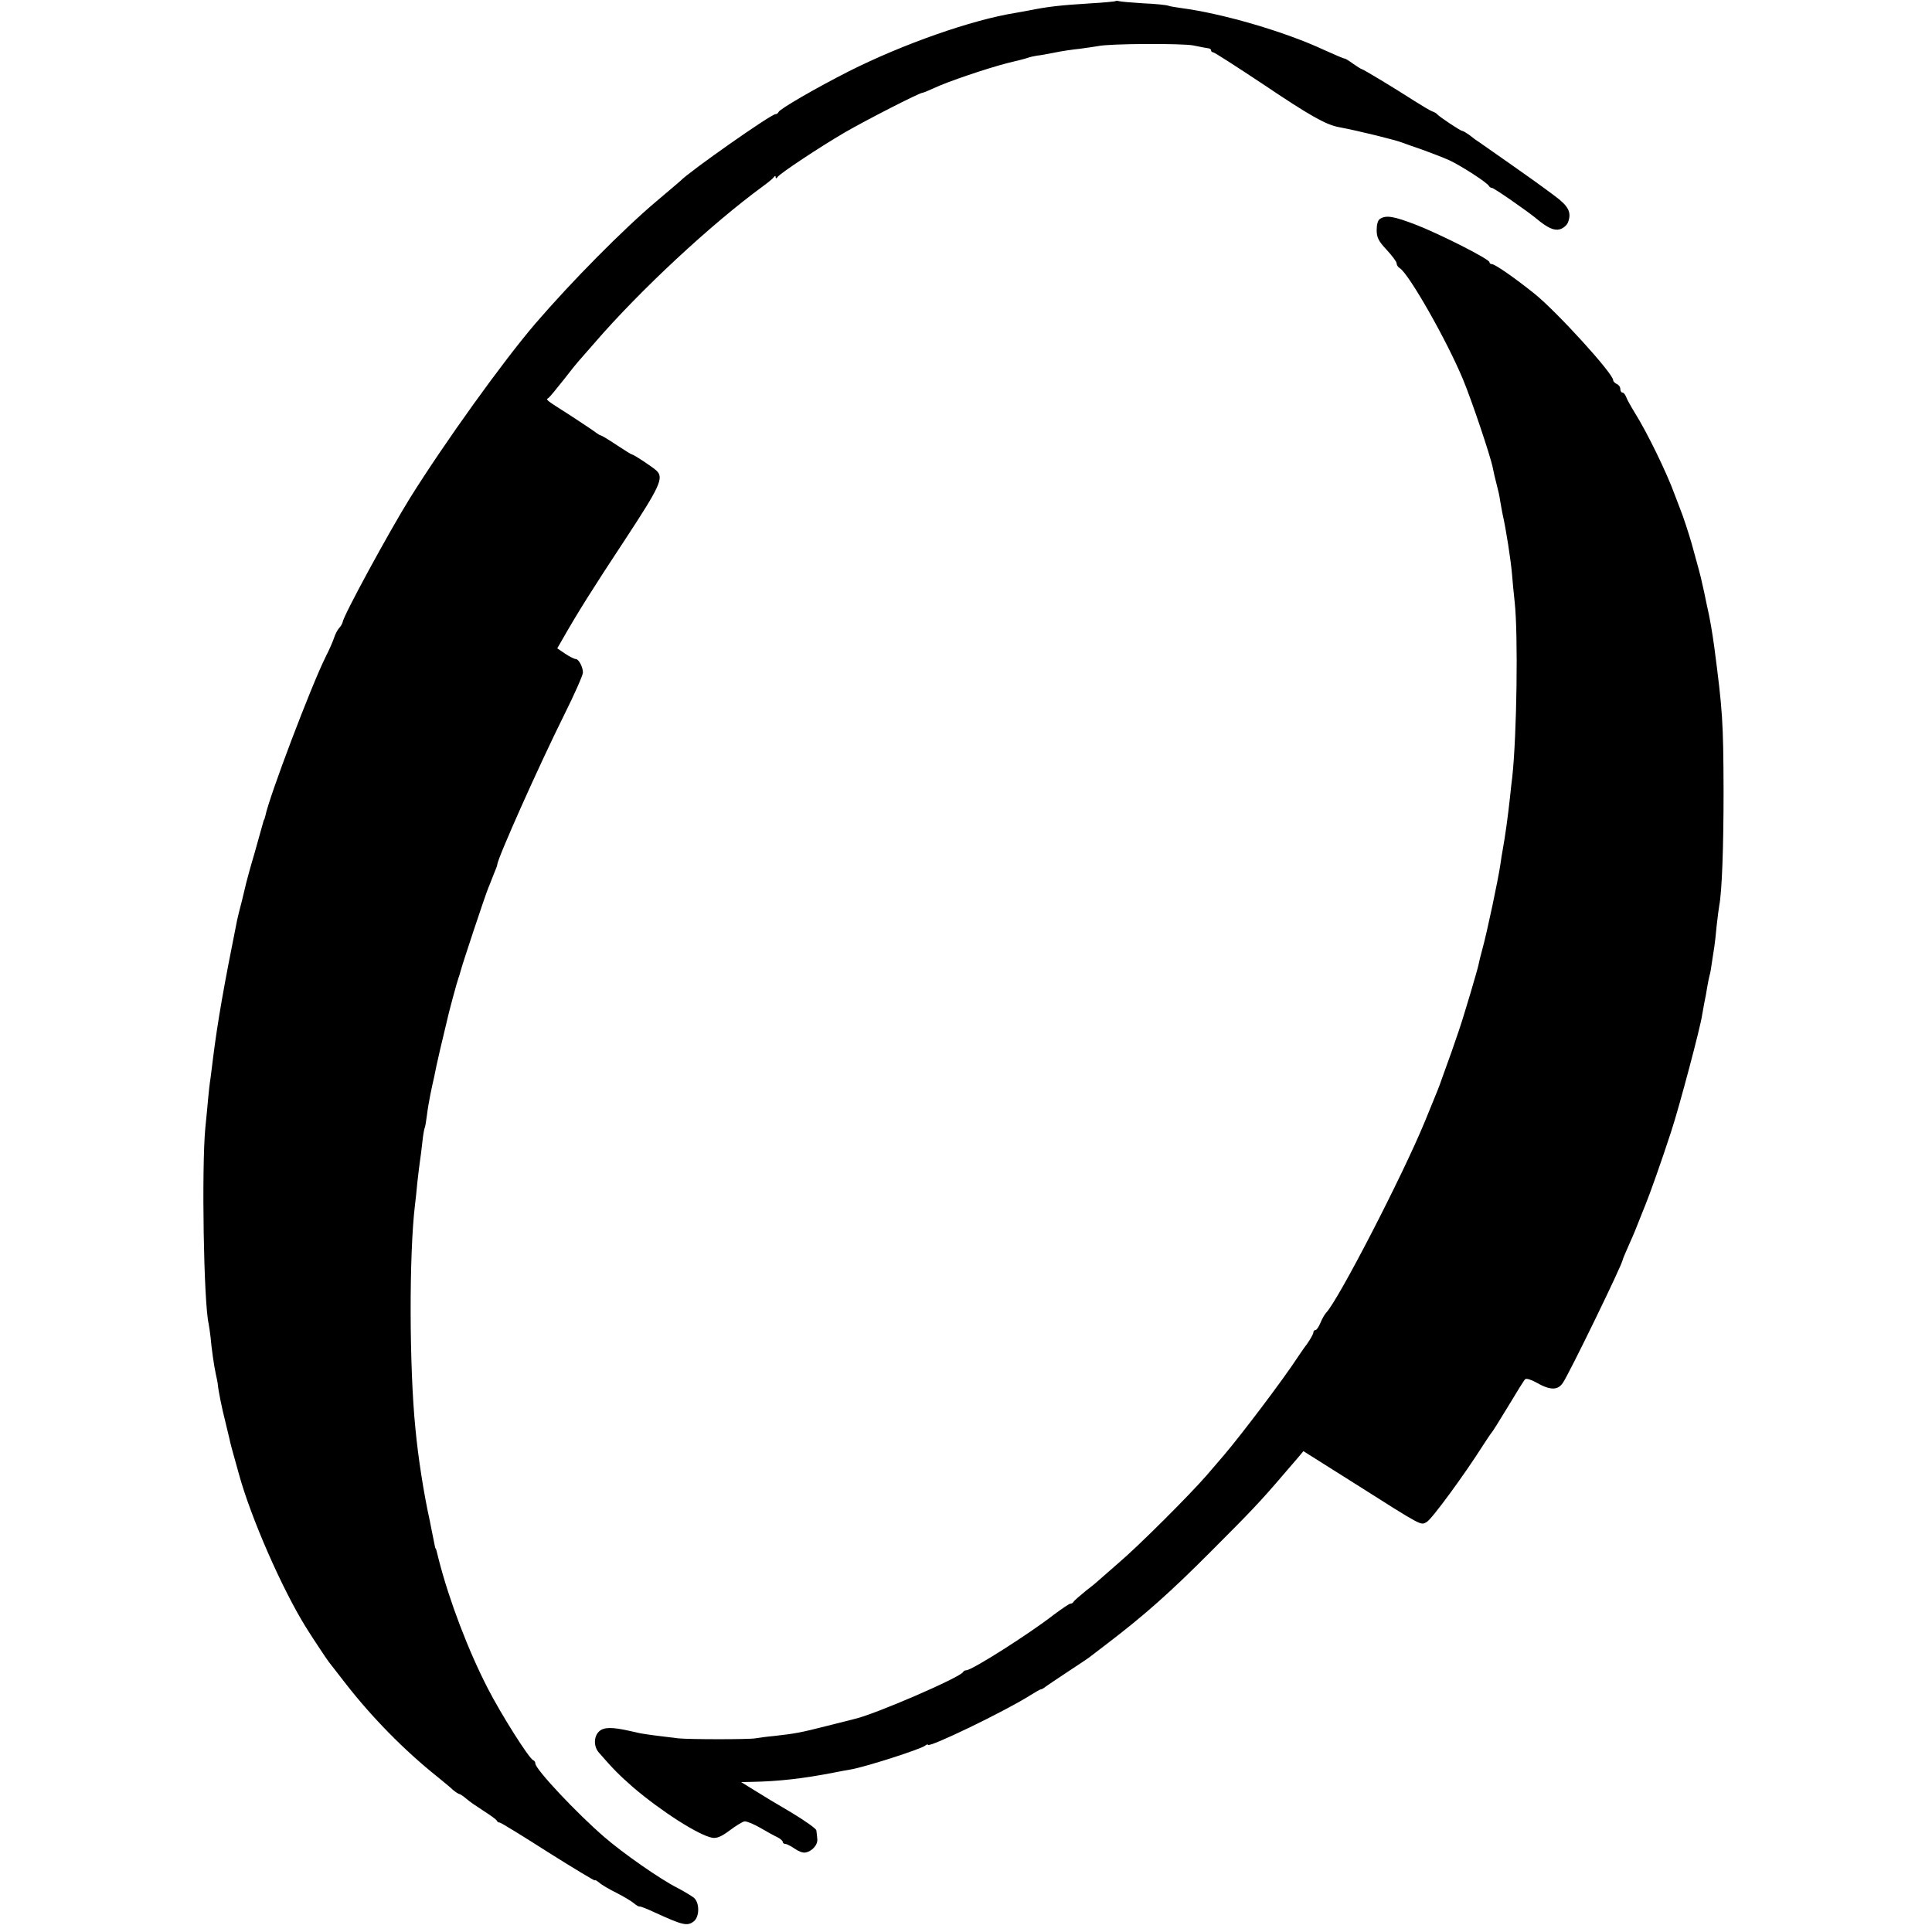
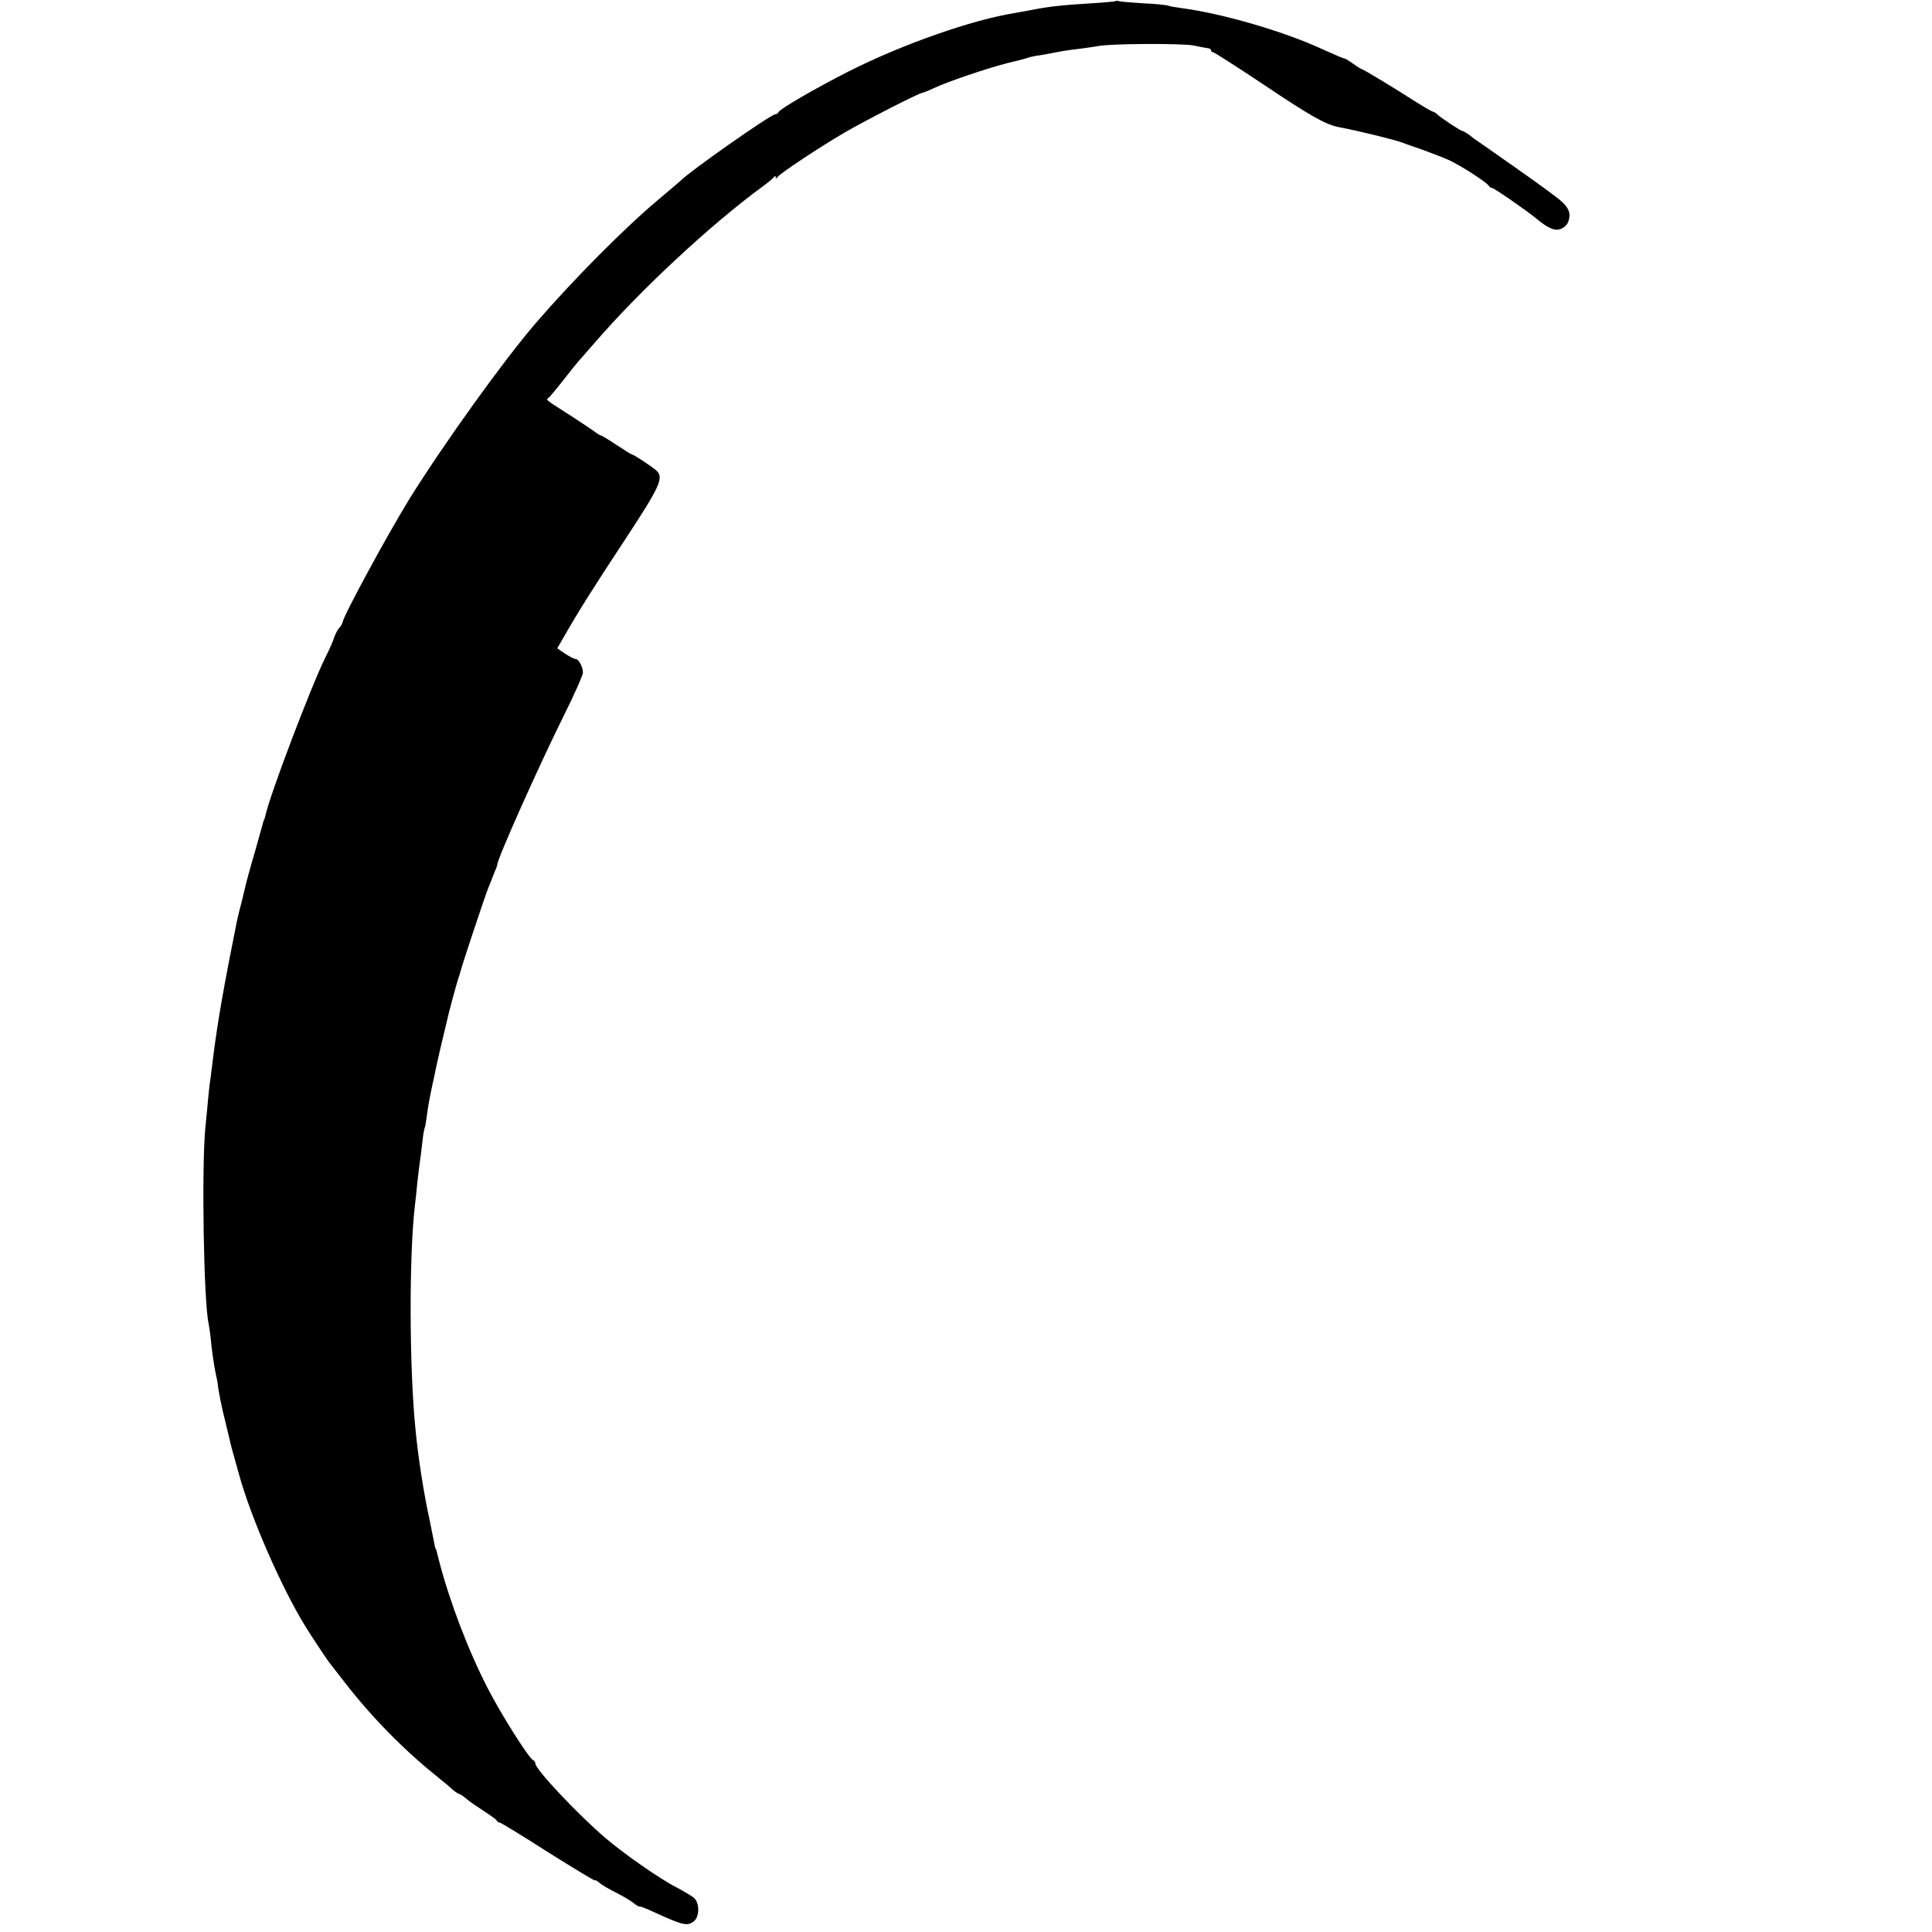
<svg xmlns="http://www.w3.org/2000/svg" version="1.0" width="812pt" height="812pt" viewBox="0 0 812 812" preserveAspectRatio="xMidYMid meet">
  <g transform="translate(0,812) scale(0.1,-0.1)" fill="#000000" stroke="none">
    <path d="M4688 8115 c-1 -1 -48 -6 -103 -9 -130 -8 -181 -14 -261 -30 -12 -2 -37 -7 -55 -10 -183 -29 -474 -131 -702 -246 -136 -69 -290 -158 -295 -171 -2 -5 -8 -9 -13 -9 -19 0 -366 -244 -399 -280 -3 -3 -48 -41 -100 -85 -141 -119 -355 -335 -510 -515 -137 -160 -382 -501 -528 -735 -88 -142 -279 -493 -282 -520 -1 -5 -7 -17 -15 -25 -7 -8 -16 -26 -20 -38 -4 -13 -20 -51 -37 -84 -61 -123 -237 -587 -253 -668 -2 -8 -4 -15 -5 -15 -1 0 -3 -7 -5 -15 -2 -8 -18 -64 -35 -125 -18 -60 -33 -117 -35 -125 -2 -8 -10 -42 -18 -75 -9 -33 -18 -71 -21 -85 -55 -274 -81 -421 -101 -580 -2 -19 -7 -55 -10 -80 -4 -25 -8 -63 -10 -85 -2 -22 -7 -78 -12 -125 -16 -169 -7 -735 14 -824 2 -12 6 -37 8 -56 4 -47 14 -118 22 -155 4 -16 7 -34 8 -40 2 -27 18 -106 32 -160 8 -33 16 -67 18 -75 2 -12 11 -46 39 -145 50 -183 181 -482 281 -643 22 -36 89 -137 97 -147 4 -5 36 -46 70 -90 111 -143 248 -282 383 -390 27 -22 59 -48 69 -58 11 -9 23 -17 26 -17 4 0 17 -9 30 -20 12 -11 46 -34 74 -52 28 -18 53 -36 54 -40 2 -5 7 -8 12 -8 5 0 96 -56 204 -125 108 -68 196 -121 196 -118 0 3 8 -1 18 -9 9 -9 42 -28 72 -43 30 -15 63 -35 74 -44 10 -9 21 -15 25 -14 3 1 31 -10 61 -24 120 -55 138 -59 165 -39 26 19 26 81 0 101 -11 8 -42 27 -69 41 -70 35 -229 146 -306 213 -114 98 -290 285 -290 309 0 6 -4 12 -9 14 -17 6 -134 191 -191 302 -82 159 -162 369 -206 541 -10 42 -11 45 -14 48 -1 1 -3 11 -5 22 -8 38 -14 70 -19 95 -25 112 -49 267 -60 385 -26 257 -27 732 -2 940 2 17 7 59 10 95 4 36 9 76 11 90 2 14 7 49 10 79 3 30 8 57 10 61 2 3 6 26 9 51 3 25 10 66 15 90 5 24 12 58 16 74 3 17 14 68 25 115 11 47 23 96 26 109 9 43 45 175 51 191 3 8 7 21 9 29 4 19 104 321 117 351 6 14 11 27 12 30 1 3 7 18 13 33 7 16 12 30 12 33 0 24 175 416 281 629 44 88 79 168 79 178 0 24 -18 57 -30 57 -6 0 -26 10 -44 22 l-34 23 26 45 c58 102 123 206 261 415 145 221 162 257 130 287 -16 15 -96 68 -103 68 -3 0 -32 18 -65 40 -33 22 -63 40 -66 40 -3 0 -11 5 -18 10 -7 6 -55 38 -107 72 -111 71 -107 67 -94 76 5 4 34 39 64 77 30 39 57 72 60 75 3 3 34 39 70 80 191 221 488 497 705 656 22 16 43 33 47 39 5 7 8 7 8 0 0 -6 3 -6 8 1 10 15 179 127 282 187 86 50 314 167 327 167 4 0 25 9 47 19 56 27 225 84 311 106 39 9 77 19 85 22 8 3 25 7 38 9 12 1 46 7 75 13 28 6 76 13 106 16 30 4 63 9 75 11 46 11 354 12 401 3 28 -6 56 -11 63 -12 6 0 12 -4 12 -9 0 -4 4 -8 9 -8 5 0 98 -60 208 -133 199 -134 264 -170 318 -181 86 -16 243 -55 270 -66 11 -4 49 -18 85 -30 36 -13 85 -32 110 -43 50 -23 163 -96 168 -109 2 -4 8 -8 13 -8 8 0 142 -93 184 -127 49 -41 76 -53 100 -47 15 4 30 17 35 29 16 42 3 68 -55 111 -22 16 -44 33 -50 37 -11 9 -238 169 -269 190 -10 6 -29 20 -41 30 -13 9 -26 17 -30 17 -7 0 -97 60 -105 70 -3 4 -12 9 -21 12 -8 3 -42 23 -75 44 -79 51 -216 134 -222 134 -2 0 -18 10 -35 22 -18 13 -34 23 -37 22 -3 0 -41 16 -85 36 -165 77 -426 153 -600 176 -22 3 -47 7 -55 10 -8 3 -55 8 -105 10 -49 3 -95 7 -102 9 -6 2 -13 2 -15 0z" />
-     <path d="M5800 7200 c-9 -5 -14 -24 -14 -47 0 -31 8 -47 42 -83 23 -25 42 -50 42 -57 0 -7 6 -16 13 -20 38 -23 198 -304 266 -468 36 -86 116 -324 125 -371 3 -16 10 -47 16 -69 6 -22 13 -53 15 -70 3 -16 7 -41 10 -55 15 -65 35 -195 40 -255 2 -27 7 -79 11 -115 15 -137 9 -559 -10 -735 -2 -16 -7 -57 -10 -89 -8 -74 -20 -162 -30 -216 -3 -14 -7 -42 -10 -63 -10 -67 -56 -285 -76 -357 -7 -25 -14 -54 -16 -65 -2 -11 -18 -65 -34 -120 -17 -55 -32 -107 -35 -115 -2 -8 -22 -67 -44 -130 -23 -63 -43 -119 -45 -125 -4 -13 -10 -29 -68 -170 -94 -228 -362 -747 -414 -802 -6 -6 -17 -25 -24 -42 -7 -17 -16 -31 -21 -31 -5 0 -9 -5 -9 -10 0 -6 -12 -28 -27 -49 -16 -21 -33 -47 -40 -57 -60 -92 -234 -322 -308 -409 -14 -16 -47 -55 -73 -85 -71 -82 -287 -298 -372 -370 -41 -36 -77 -67 -80 -70 -3 -3 -27 -24 -55 -45 -27 -22 -51 -43 -53 -47 -2 -5 -8 -8 -13 -8 -5 0 -37 -22 -72 -48 -103 -80 -342 -232 -366 -232 -5 0 -11 -3 -13 -7 -9 -22 -375 -180 -458 -198 -8 -2 -60 -15 -115 -29 -110 -28 -131 -32 -220 -42 -33 -3 -69 -8 -80 -10 -25 -5 -279 -5 -325 0 -70 8 -137 17 -158 21 -12 3 -32 7 -45 10 -74 17 -109 16 -128 -1 -24 -21 -25 -65 -1 -91 59 -68 85 -94 142 -144 118 -101 277 -203 334 -213 19 -3 38 5 73 31 25 19 53 36 62 38 9 1 38 -11 66 -27 27 -16 60 -34 73 -40 12 -6 22 -15 22 -20 0 -4 5 -8 11 -8 6 0 23 -9 38 -19 15 -11 35 -19 45 -17 28 4 54 32 51 57 -1 13 -3 30 -4 36 0 7 -47 40 -103 74 -57 33 -128 76 -158 95 l-55 34 45 1 c112 2 217 14 345 39 28 6 59 11 70 13 60 10 294 85 313 100 6 5 12 7 12 4 0 -16 324 141 427 206 24 15 45 27 48 27 3 0 11 4 18 10 7 5 48 33 92 62 44 29 85 56 90 60 6 4 44 34 85 65 149 114 258 210 430 383 166 166 209 211 307 326 23 27 51 59 62 72 l19 23 211 -133 c295 -187 281 -179 307 -165 21 11 158 198 236 321 18 28 35 53 38 56 3 3 34 52 69 110 35 58 66 109 71 113 4 5 24 -1 44 -12 61 -35 92 -35 114 -4 27 39 252 502 252 518 0 3 13 33 28 67 16 35 34 79 41 98 8 19 19 49 26 65 19 46 69 187 109 310 33 100 124 442 130 490 2 11 6 34 9 50 4 17 9 46 12 65 3 19 8 42 10 50 3 8 7 33 10 55 3 22 8 51 10 65 2 14 7 54 10 90 4 36 9 74 11 85 11 57 18 238 18 480 -1 292 -4 338 -39 605 -9 65 -18 120 -32 180 -7 36 -16 76 -19 88 -4 23 -20 80 -44 167 -12 42 -36 116 -50 150 -4 11 -14 36 -21 55 -33 92 -117 264 -168 345 -17 28 -34 58 -37 68 -4 9 -10 17 -15 17 -5 0 -9 7 -9 15 0 9 -7 18 -15 21 -8 4 -15 11 -15 16 0 28 -236 287 -330 363 -85 68 -167 125 -180 125 -6 0 -10 4 -10 8 0 13 -206 117 -308 157 -94 36 -126 42 -152 25z" />
  </g>
</svg>